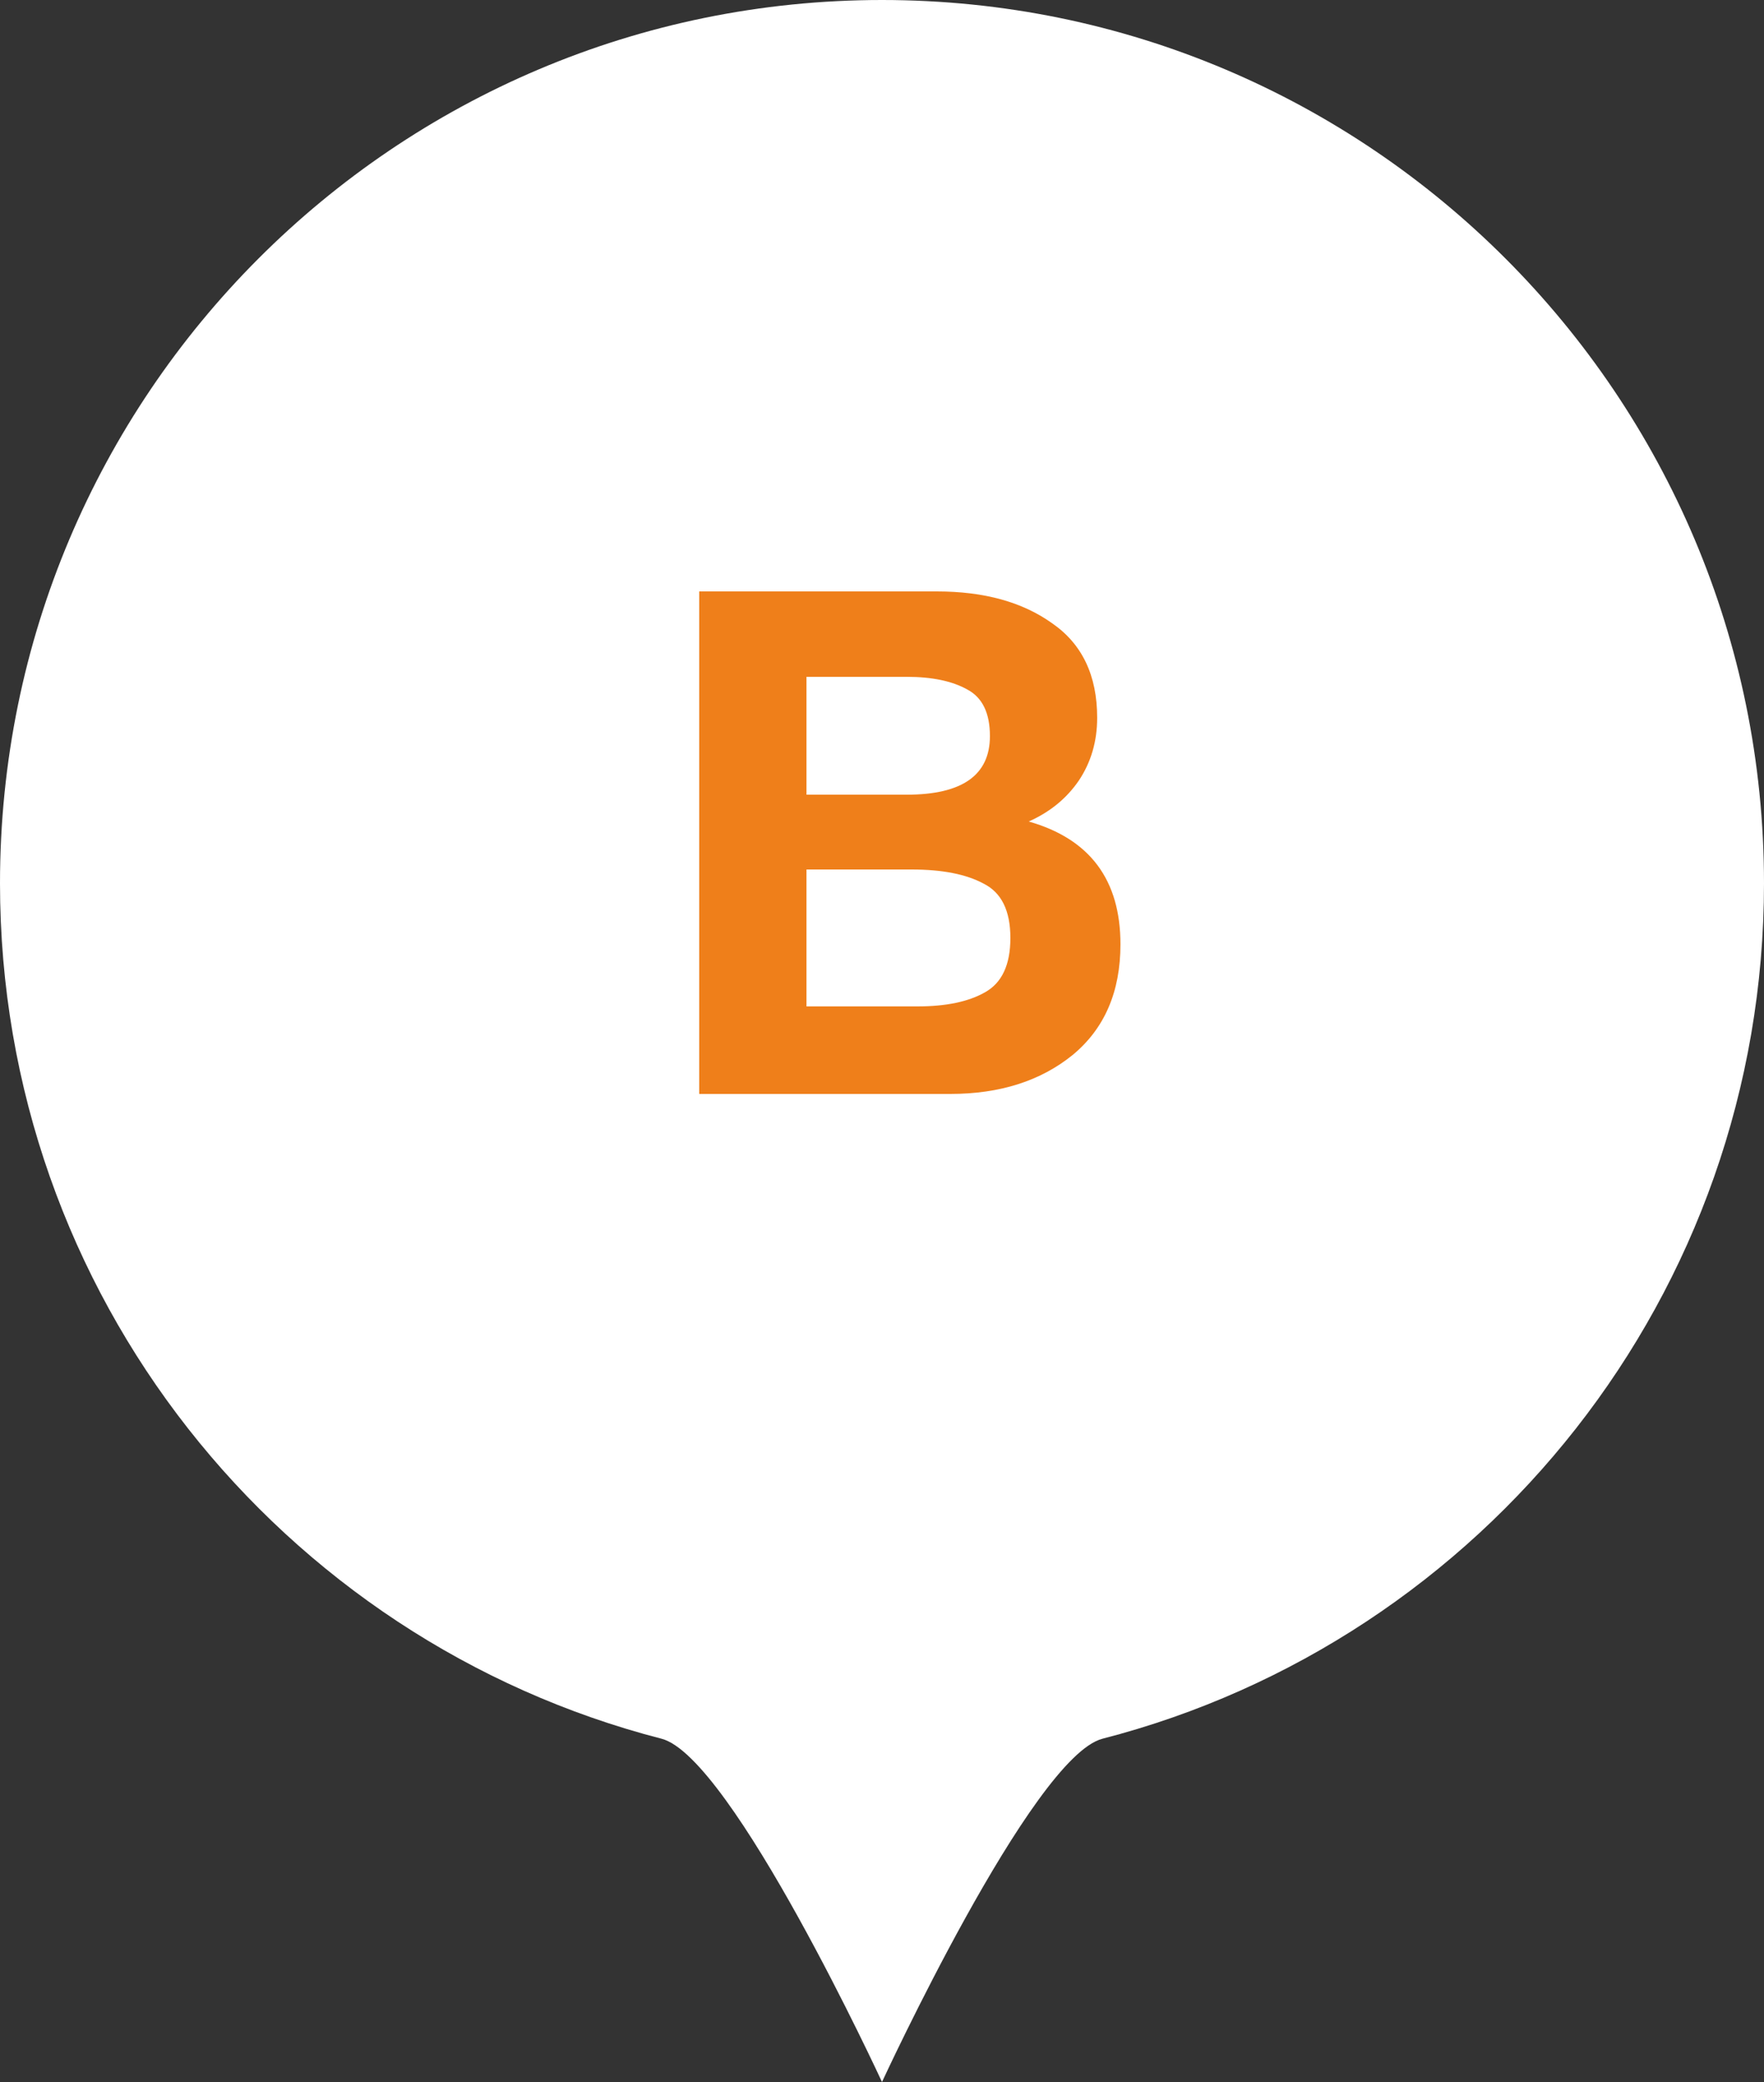
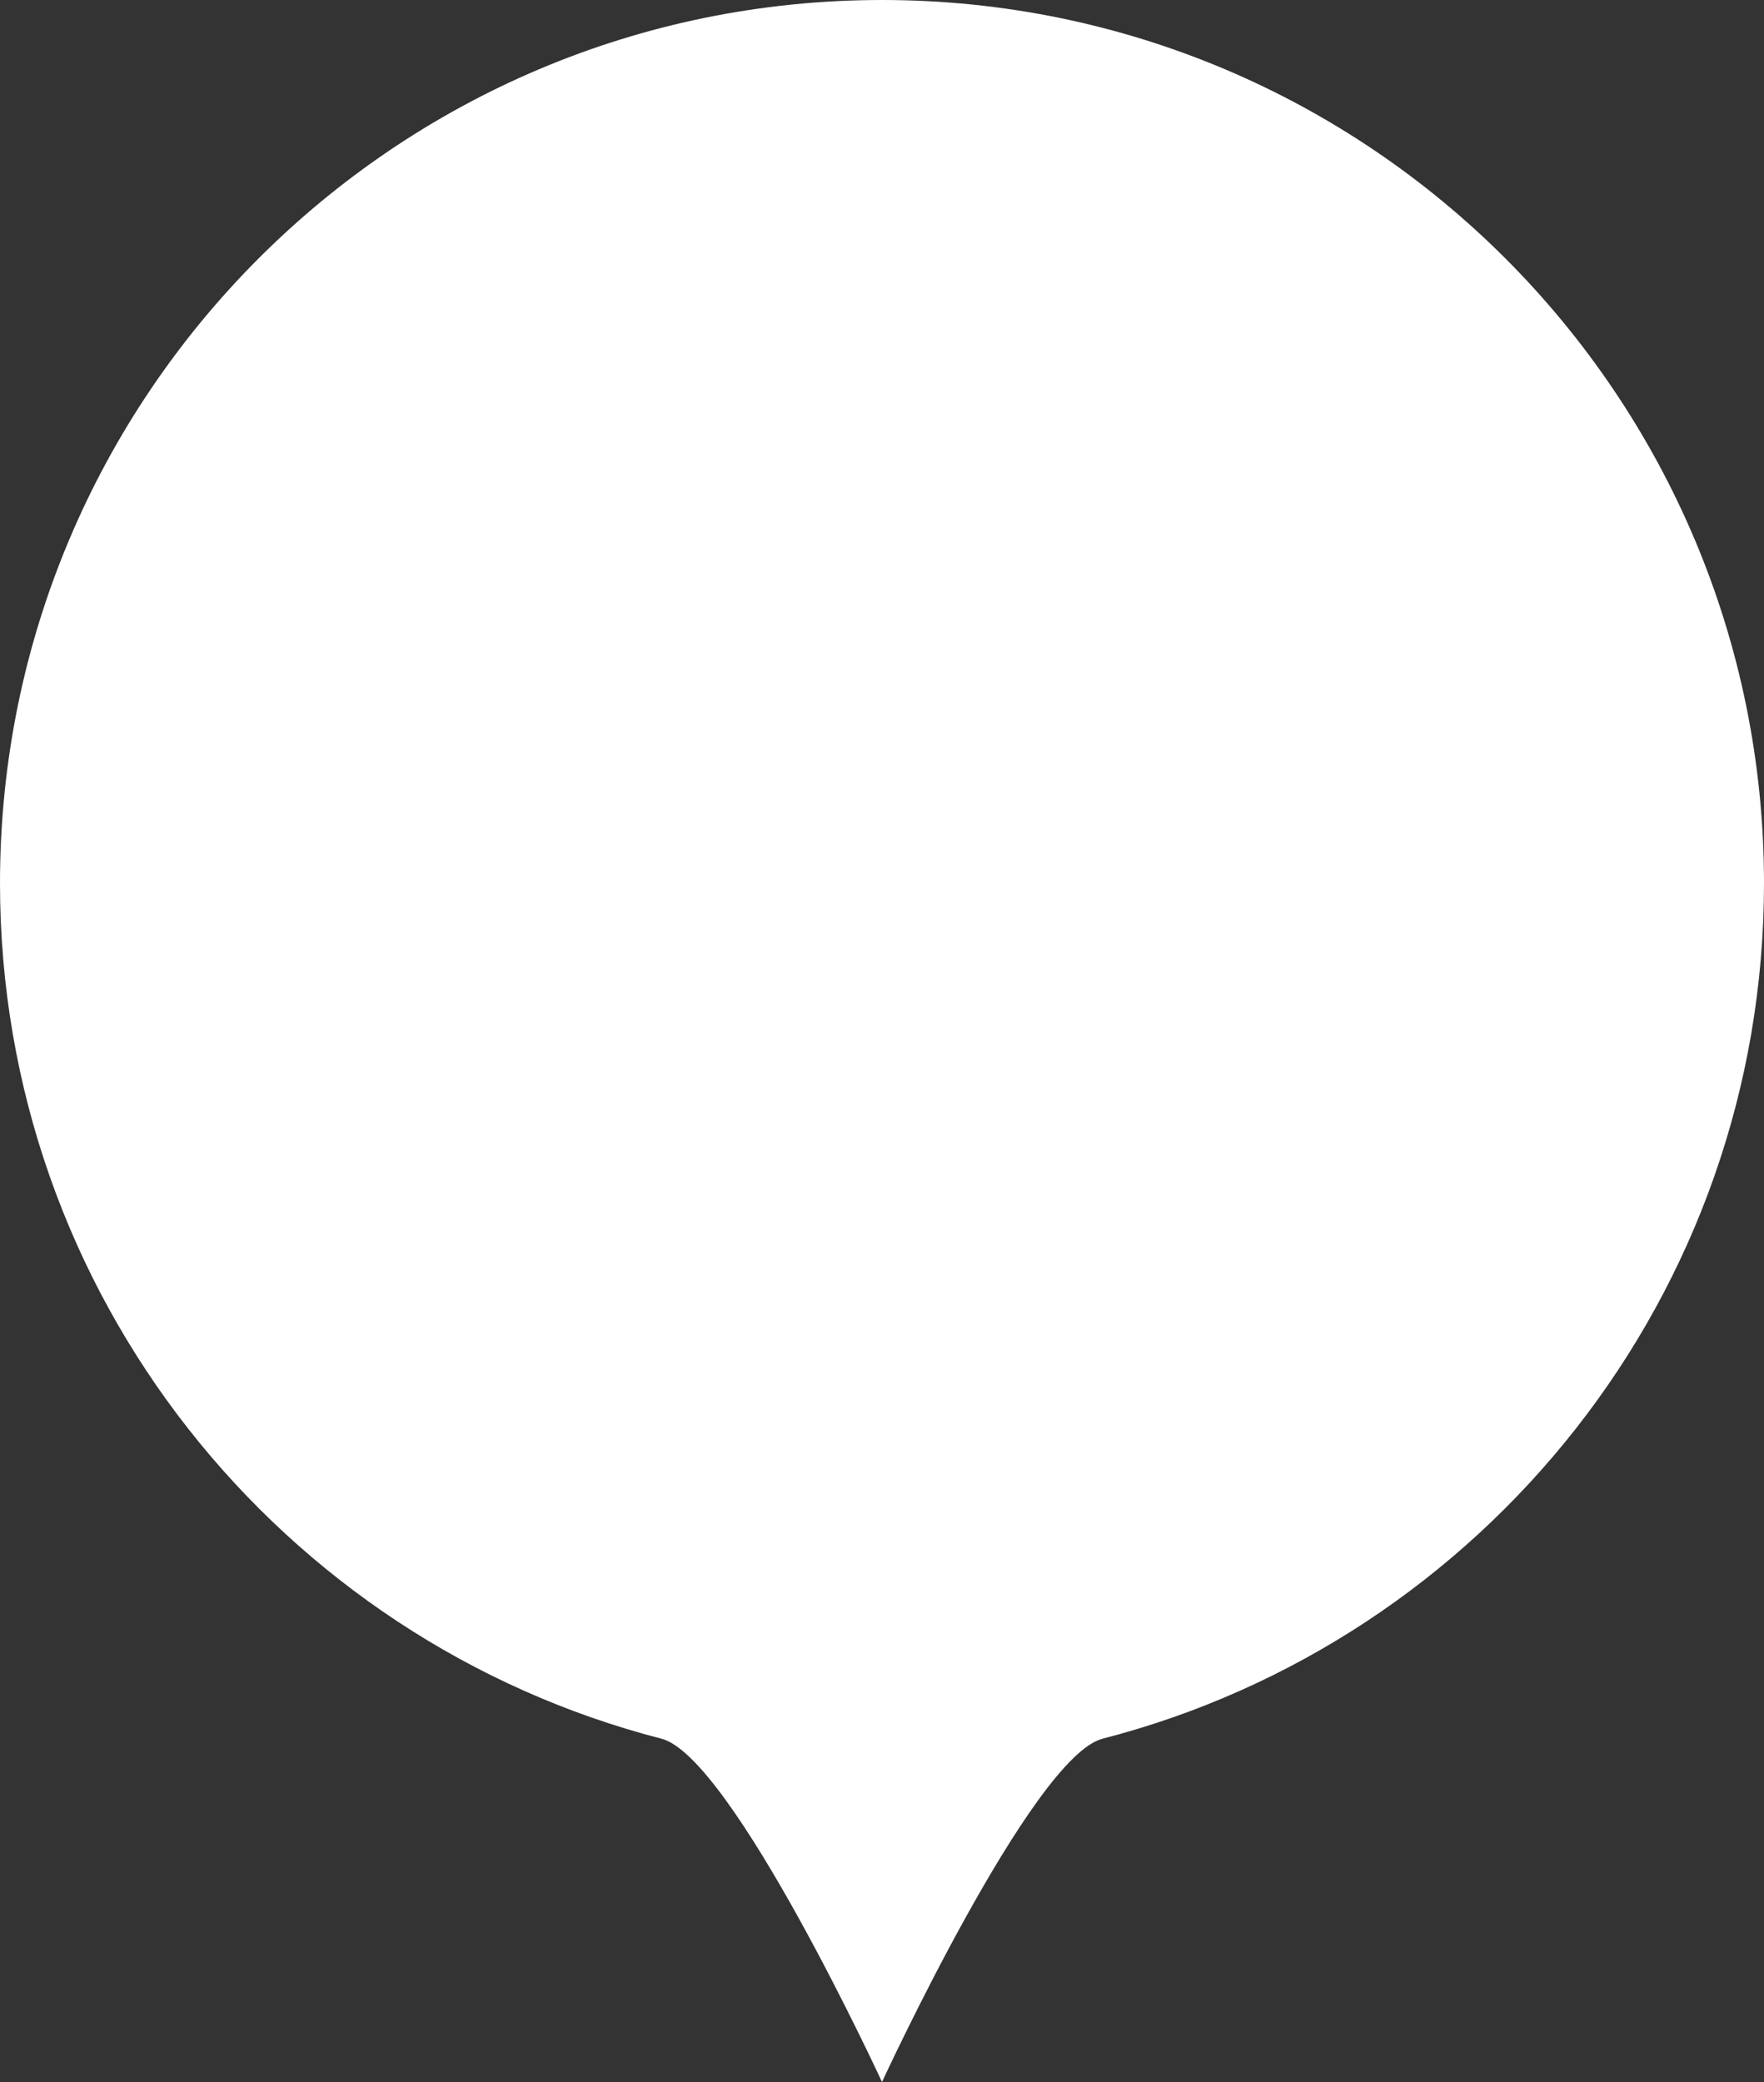
<svg xmlns="http://www.w3.org/2000/svg" width="50" height="59" viewBox="0 0 50 59" fill="none">
  <rect x="0" y="0" width="50" height="59" fill="#333333" stroke="none" />
  <path d="M50 25.03C50 36.693 42.033 46.493 31.25 49.272C29.252 49.787 25 59 25 59C25 59 20.748 49.787 18.75 49.272C7.967 46.493 0 36.693 0 25.03C0 11.206 11.193 0 25 0C38.807 0 50 11.206 50 25.03Z" fill="white" />
-   <path d="M19.819 16.76H26.559C27.892 16.76 28.979 17.06 29.819 17.66C30.672 18.247 31.099 19.14 31.099 20.34C31.099 21.007 30.926 21.6 30.579 22.12C30.232 22.627 29.759 23.013 29.159 23.28C30.892 23.773 31.759 24.933 31.759 26.76C31.759 28.107 31.306 29.153 30.399 29.9C29.492 30.633 28.339 31 26.939 31H19.819V16.76ZM22.859 19.18V22.52H25.699C27.272 22.52 28.059 21.967 28.059 20.86C28.059 20.207 27.846 19.767 27.419 19.54C26.992 19.3 26.419 19.18 25.699 19.18H22.859ZM22.859 24.64V28.52H25.999C26.812 28.52 27.452 28.387 27.919 28.12C28.399 27.853 28.639 27.34 28.639 26.58C28.639 25.807 28.386 25.293 27.879 25.04C27.386 24.773 26.706 24.64 25.839 24.64H22.859Z" fill="#EF7F1A" />
</svg>